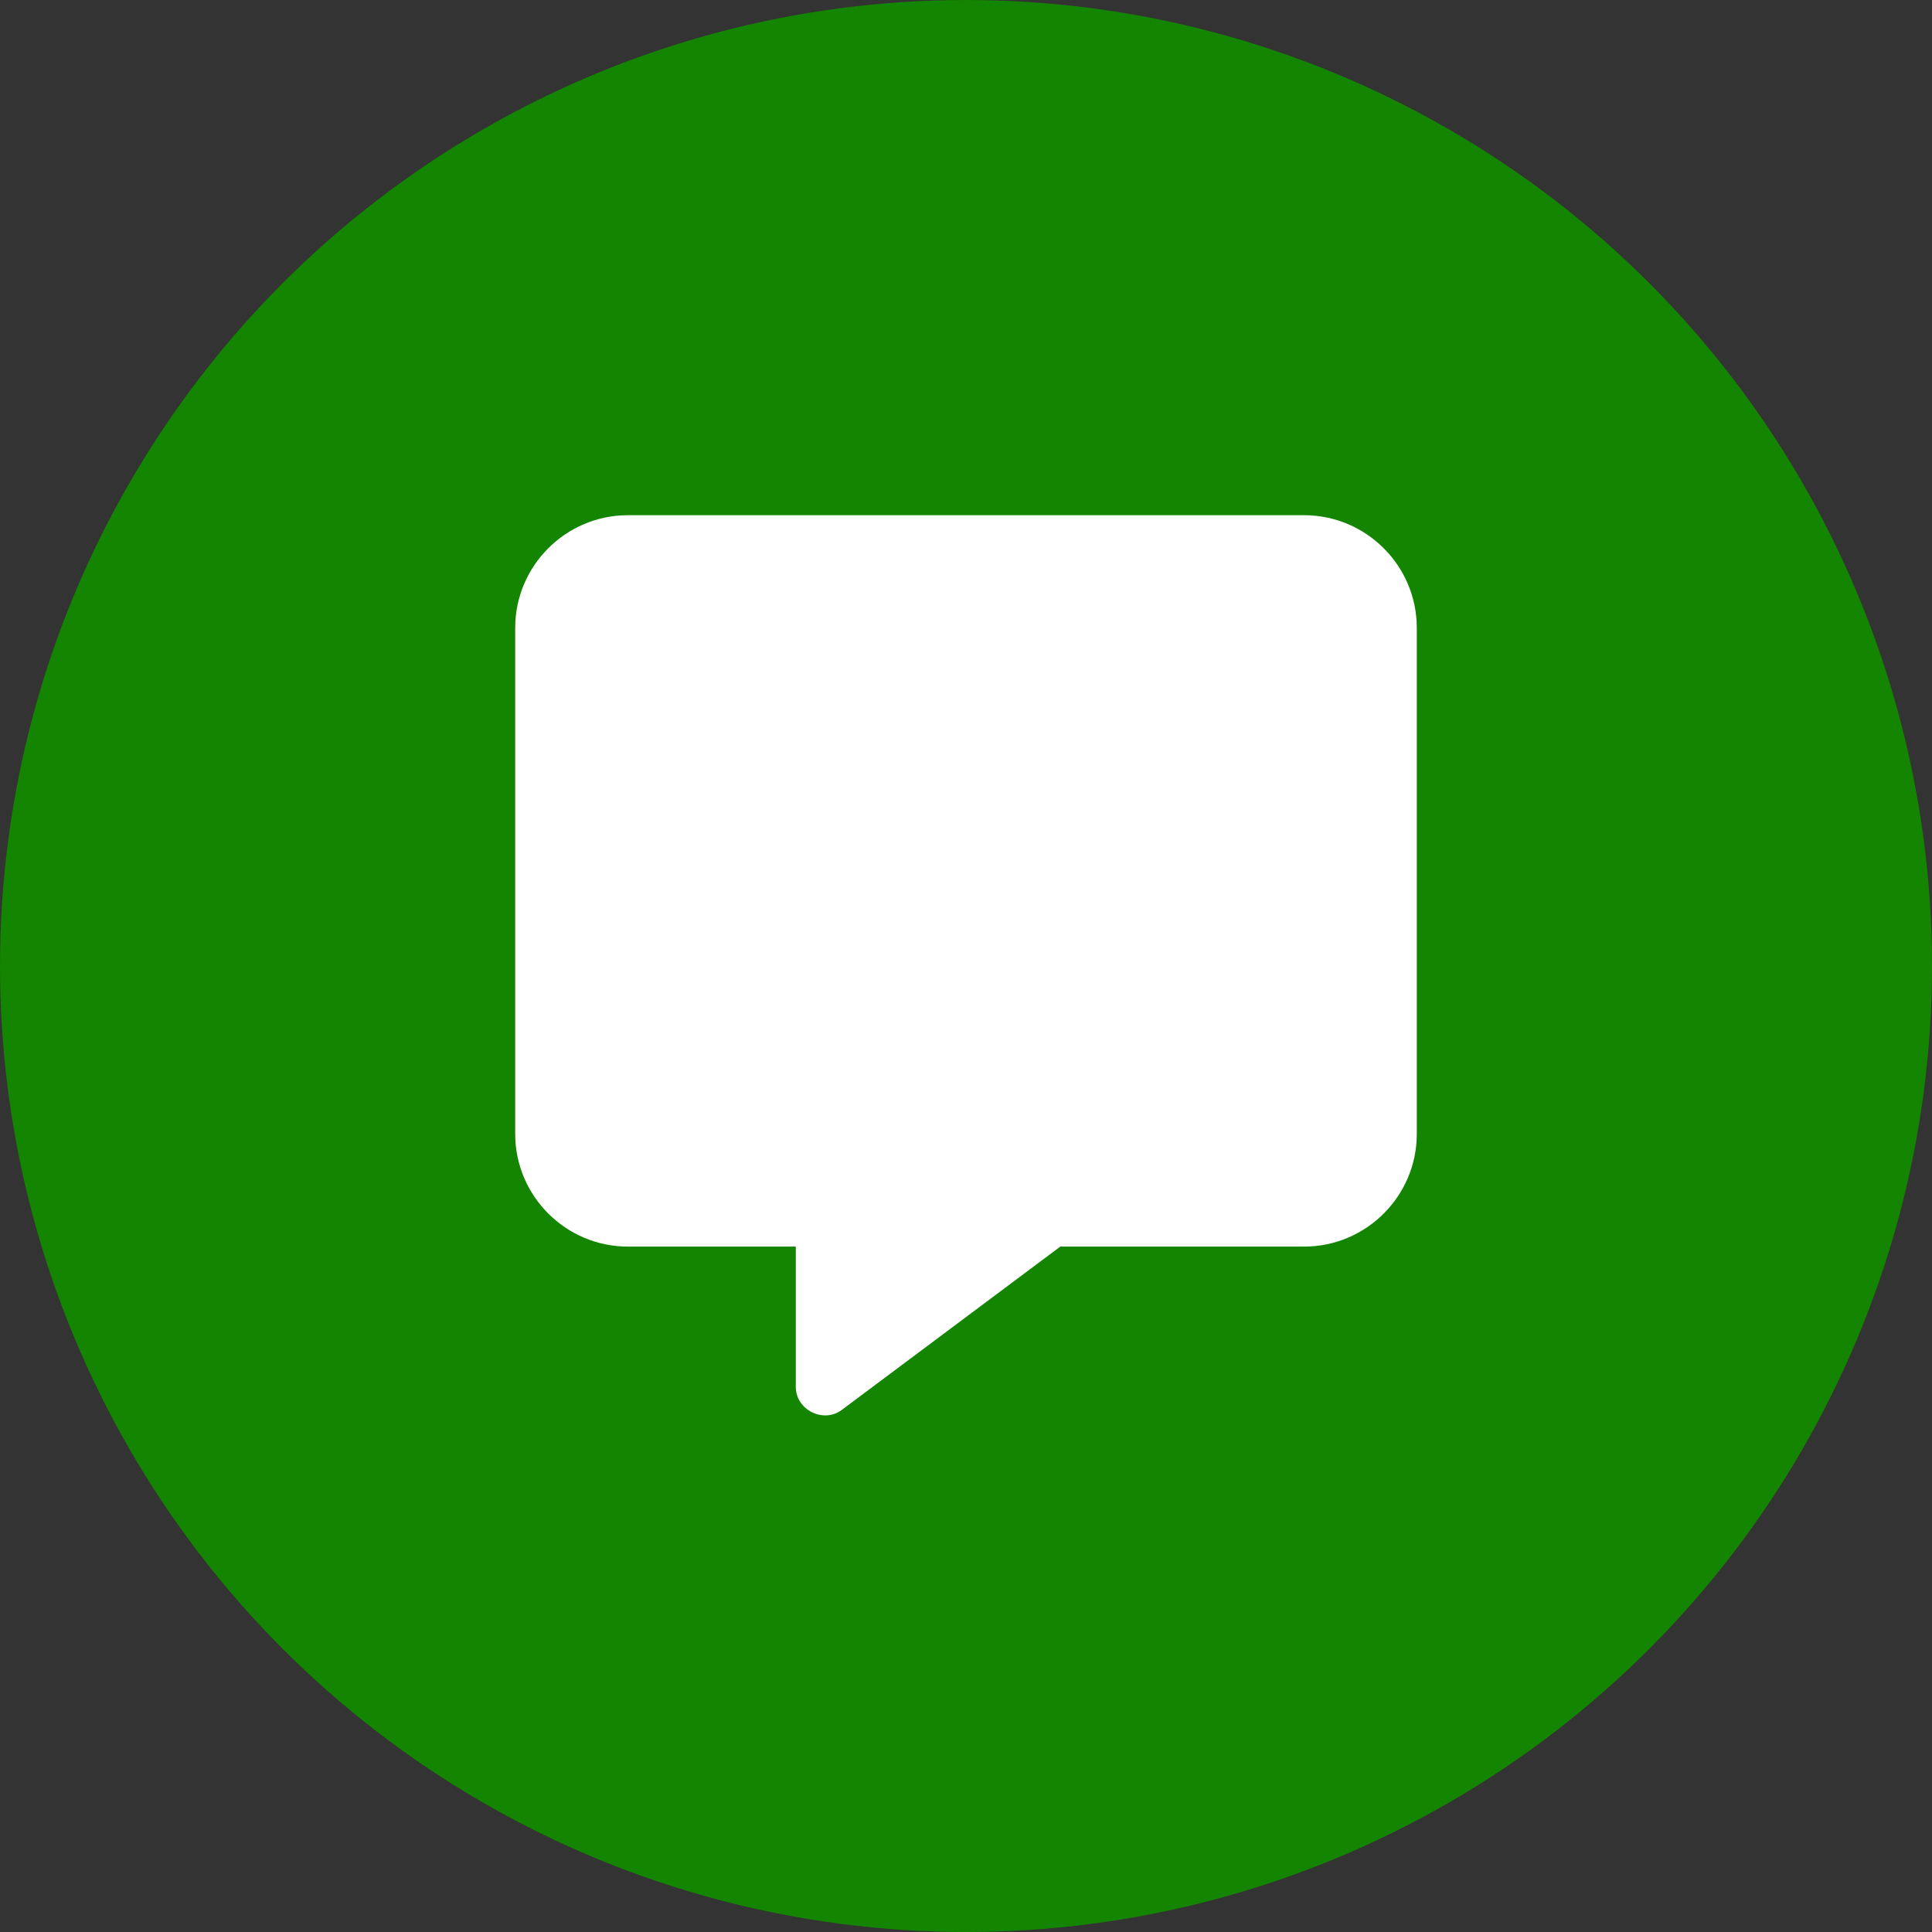
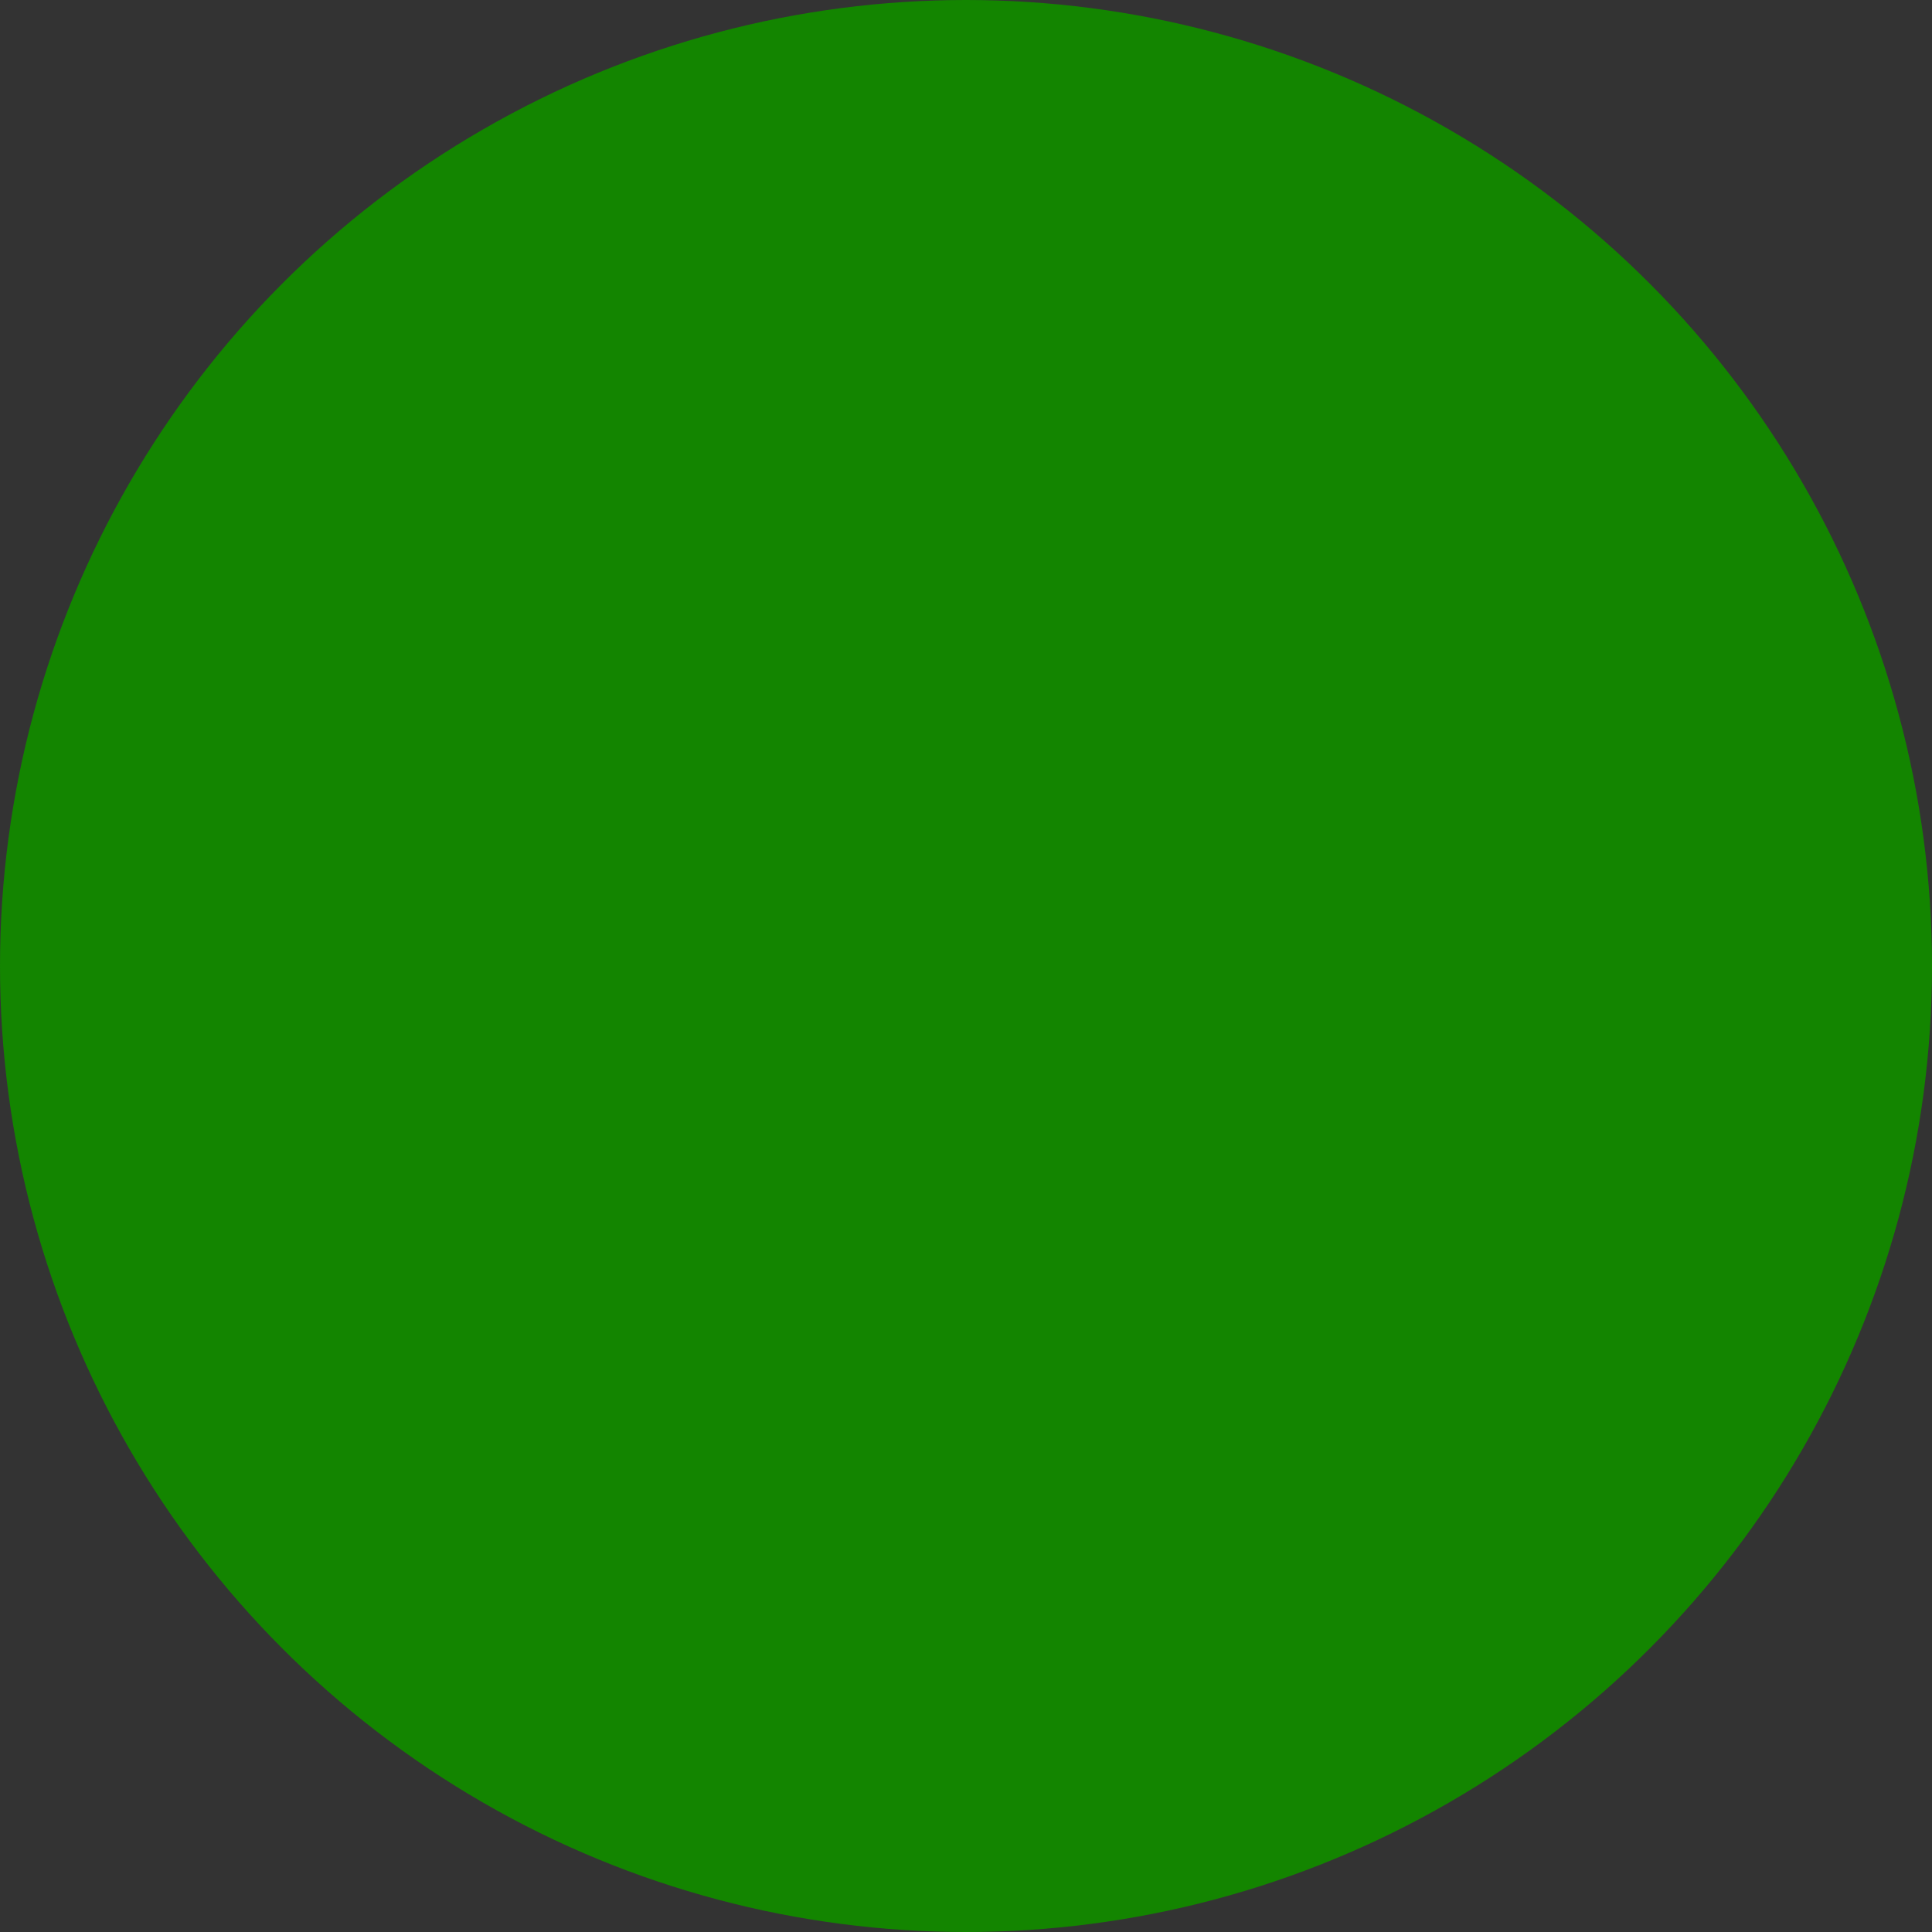
<svg xmlns="http://www.w3.org/2000/svg" version="1.1" viewBox="0 0 84 84">
  <rect x="0" y="0" width="84" height="84" fill="#333333" stroke="none" />
  <defs>
    <style>
      .cls-1 {
        fill: #fff;
      }

      .cls-2 {
        fill: #138500;
      }
    </style>
  </defs>
  <g>
    <g id="Warstwa_1">
      <circle class="cls-2" cx="42" cy="42" r="42" />
-       <path class="cls-1" d="M56.7,22.4c2.7,0,4.9,2.2,4.9,4.9v22c0,2.7-2.2,4.9-4.9,4.9h-10.6l-9.5,7.1c-.4.3-.9.3-1.3.1-.4-.2-.7-.6-.7-1.1v-6.1h-7.3c-2.7,0-4.9-2.2-4.9-4.9v-22c0-2.7,2.2-4.9,4.9-4.9h29.4Z" />
    </g>
  </g>
</svg>